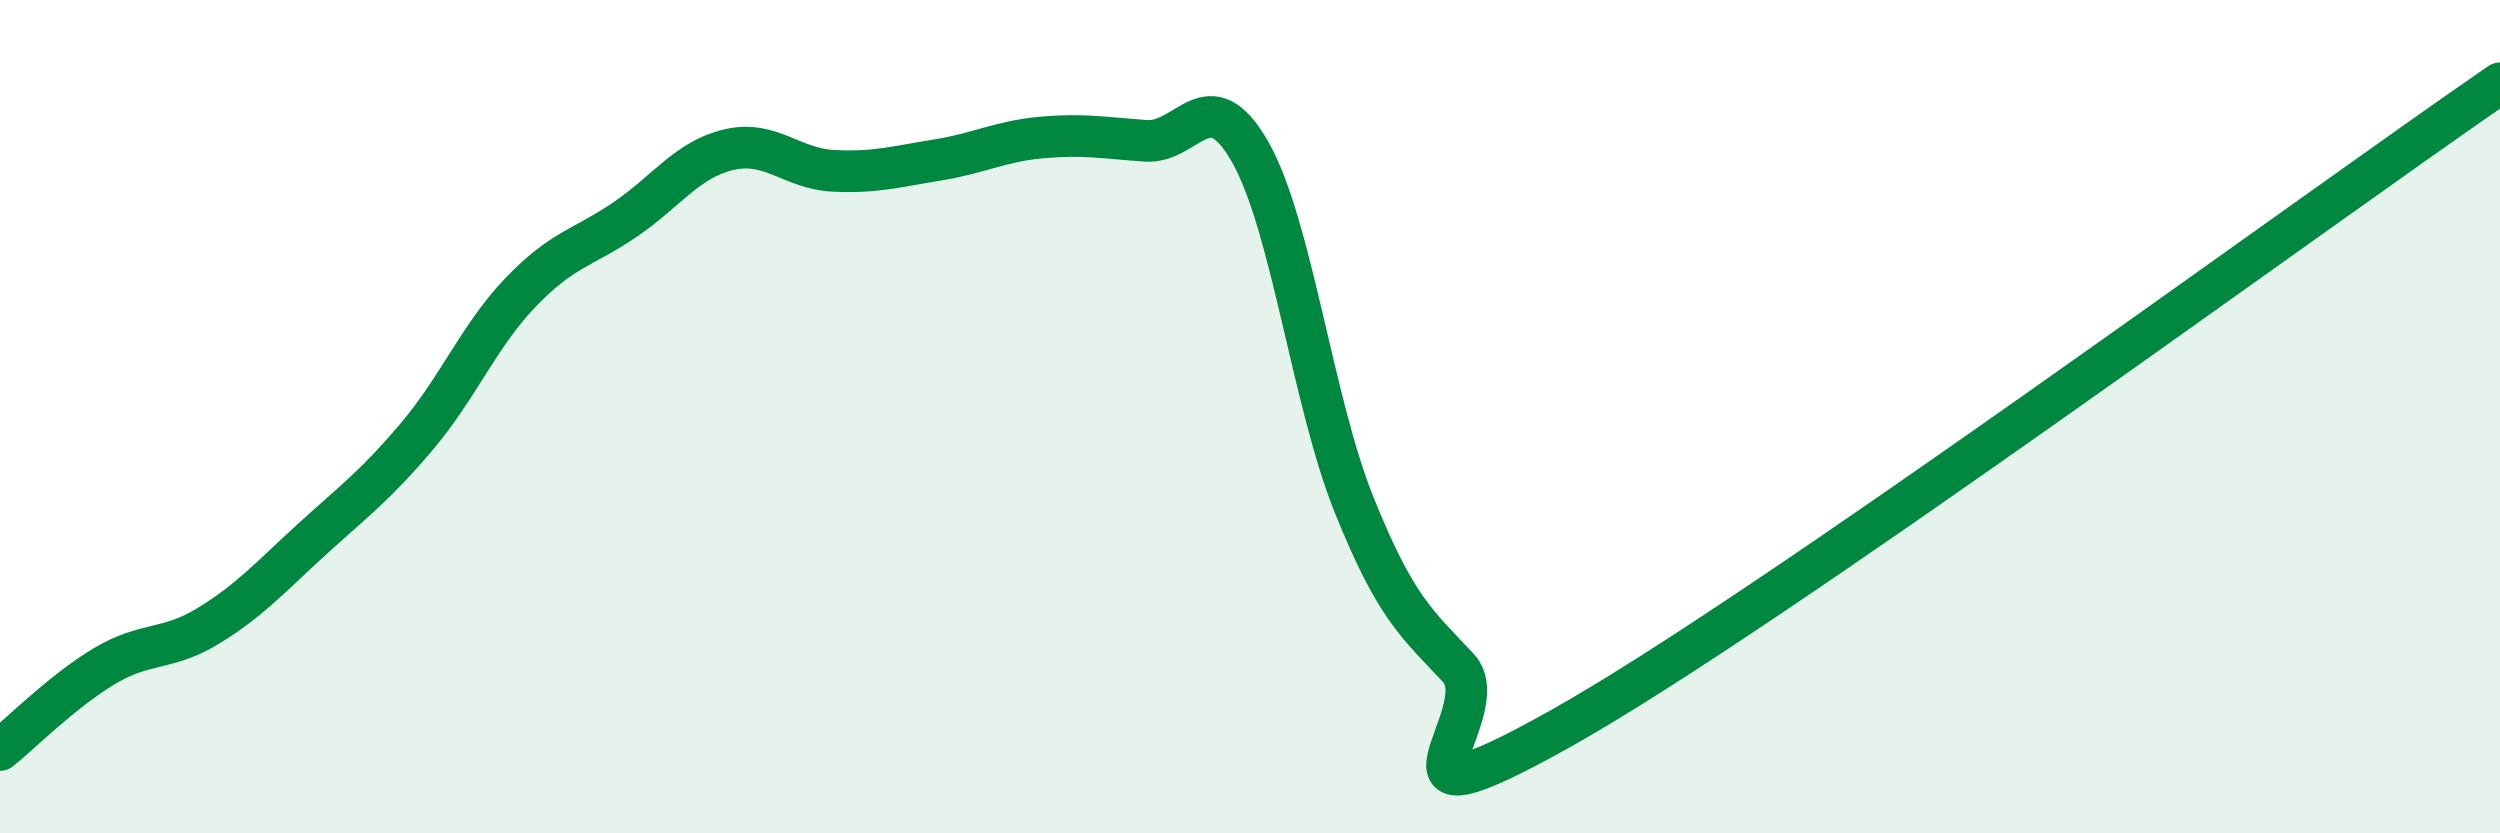
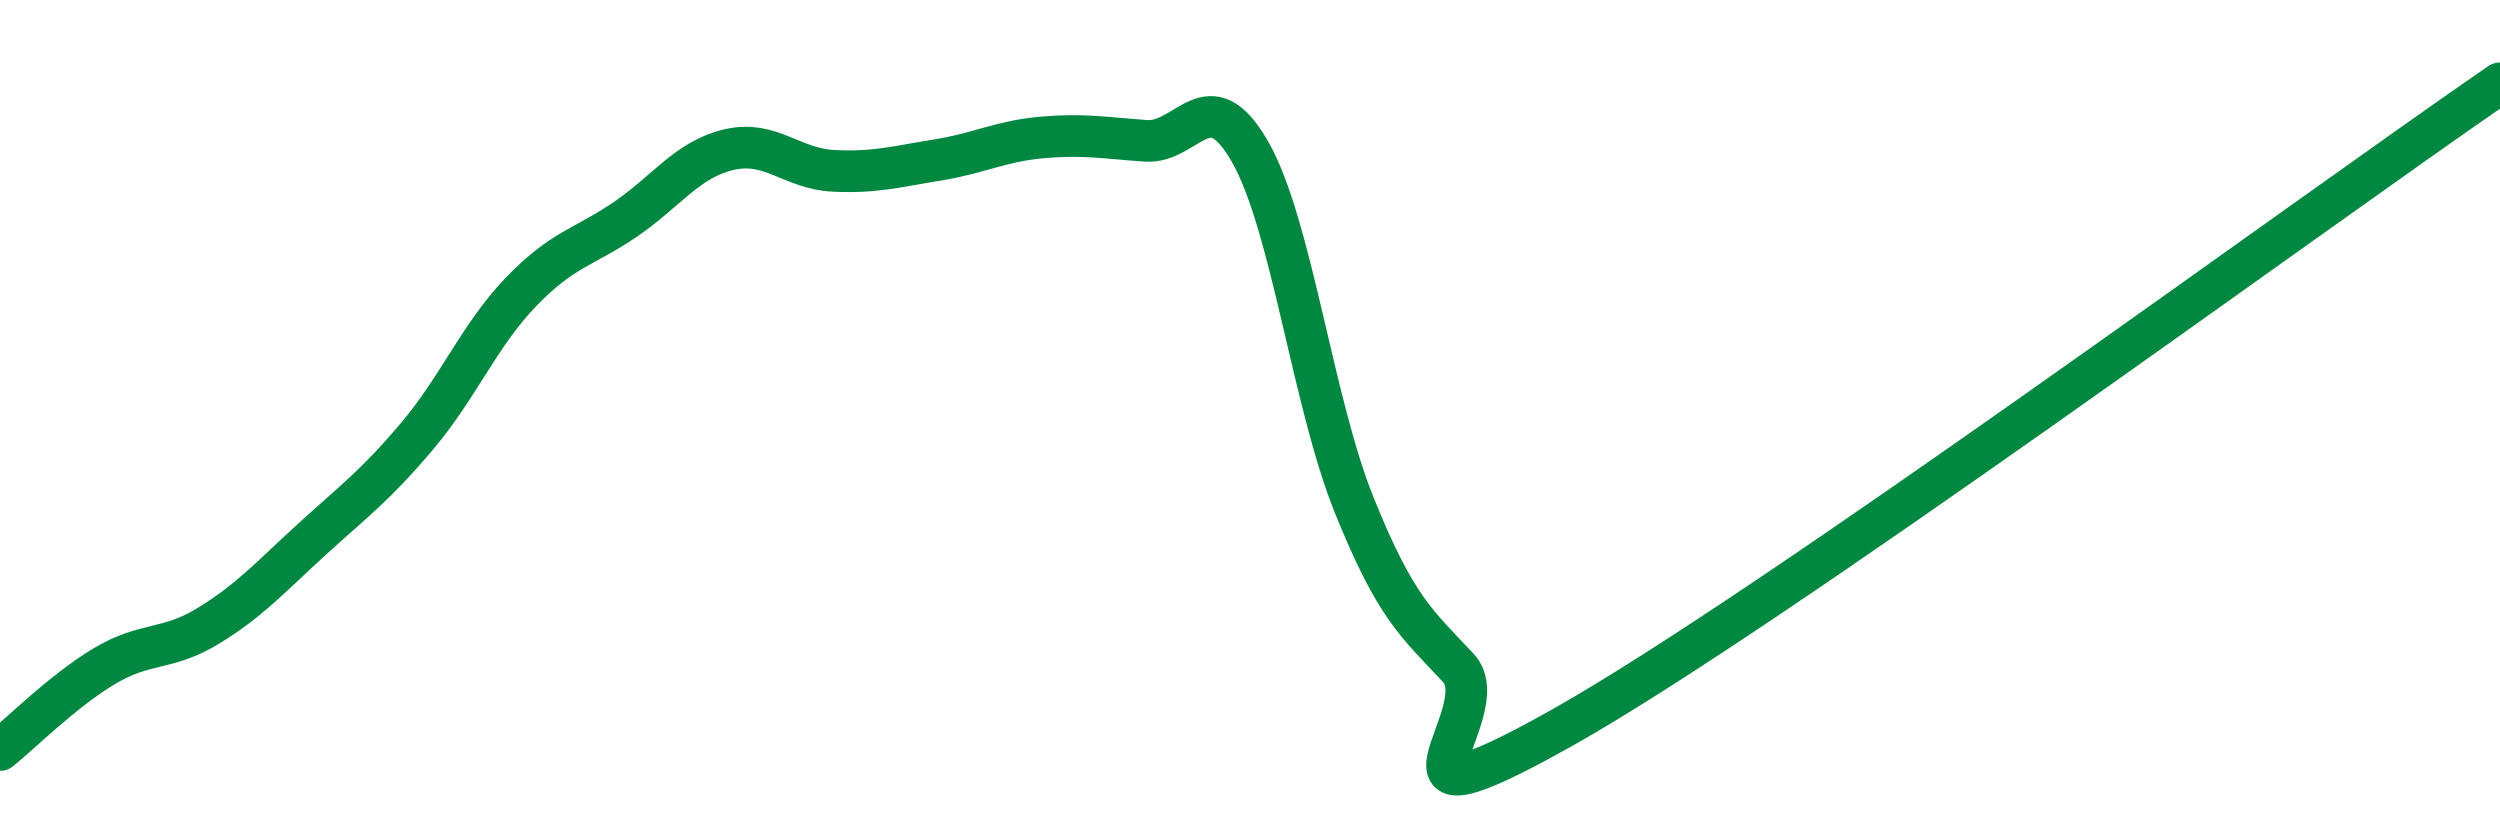
<svg xmlns="http://www.w3.org/2000/svg" width="60" height="20" viewBox="0 0 60 20">
-   <path d="M 0,18 C 0.5,17.6 1.5,16.59 2.5,15.99 C 3.5,15.39 4,15.63 5,15.02 C 6,14.41 6.5,13.84 7.5,12.93 C 8.5,12.02 9,11.66 10,10.48 C 11,9.3 11.5,8.05 12.5,7.01 C 13.5,5.97 14,5.95 15,5.27 C 16,4.59 16.5,3.82 17.5,3.59 C 18.5,3.36 19,4.05 20,4.1 C 21,4.15 21.5,4 22.5,3.84 C 23.5,3.68 24,3.39 25,3.3 C 26,3.21 26.5,3.31 27.5,3.38 C 28.5,3.45 29,1.89 30,3.64 C 31,5.39 31.5,9.64 32.5,12.12 C 33.5,14.6 34,14.96 35,16.03 C 36,17.1 32.5,20.27 37.5,17.46 C 42.5,14.65 55.5,5.09 60,2L60 20L0 20Z" fill="#008740" opacity="0.1" stroke-linecap="round" stroke-linejoin="round" />
  <path d="M 0,18 C 0.5,17.6 1.5,16.59 2.5,15.99 C 3.5,15.39 4,15.63 5,15.02 C 6,14.41 6.5,13.84 7.5,12.93 C 8.5,12.02 9,11.66 10,10.48 C 11,9.3 11.5,8.05 12.5,7.01 C 13.5,5.97 14,5.95 15,5.27 C 16,4.59 16.5,3.82 17.5,3.59 C 18.5,3.36 19,4.05 20,4.1 C 21,4.15 21.5,4 22.5,3.84 C 23.5,3.68 24,3.39 25,3.3 C 26,3.21 26.5,3.31 27.5,3.38 C 28.5,3.45 29,1.89 30,3.64 C 31,5.39 31.5,9.64 32.5,12.12 C 33.5,14.6 34,14.96 35,16.03 C 36,17.1 32.5,20.27 37.5,17.46 C 42.5,14.65 55.5,5.09 60,2" stroke="#008740" stroke-width="1" fill="none" stroke-linecap="round" stroke-linejoin="round" />
</svg>